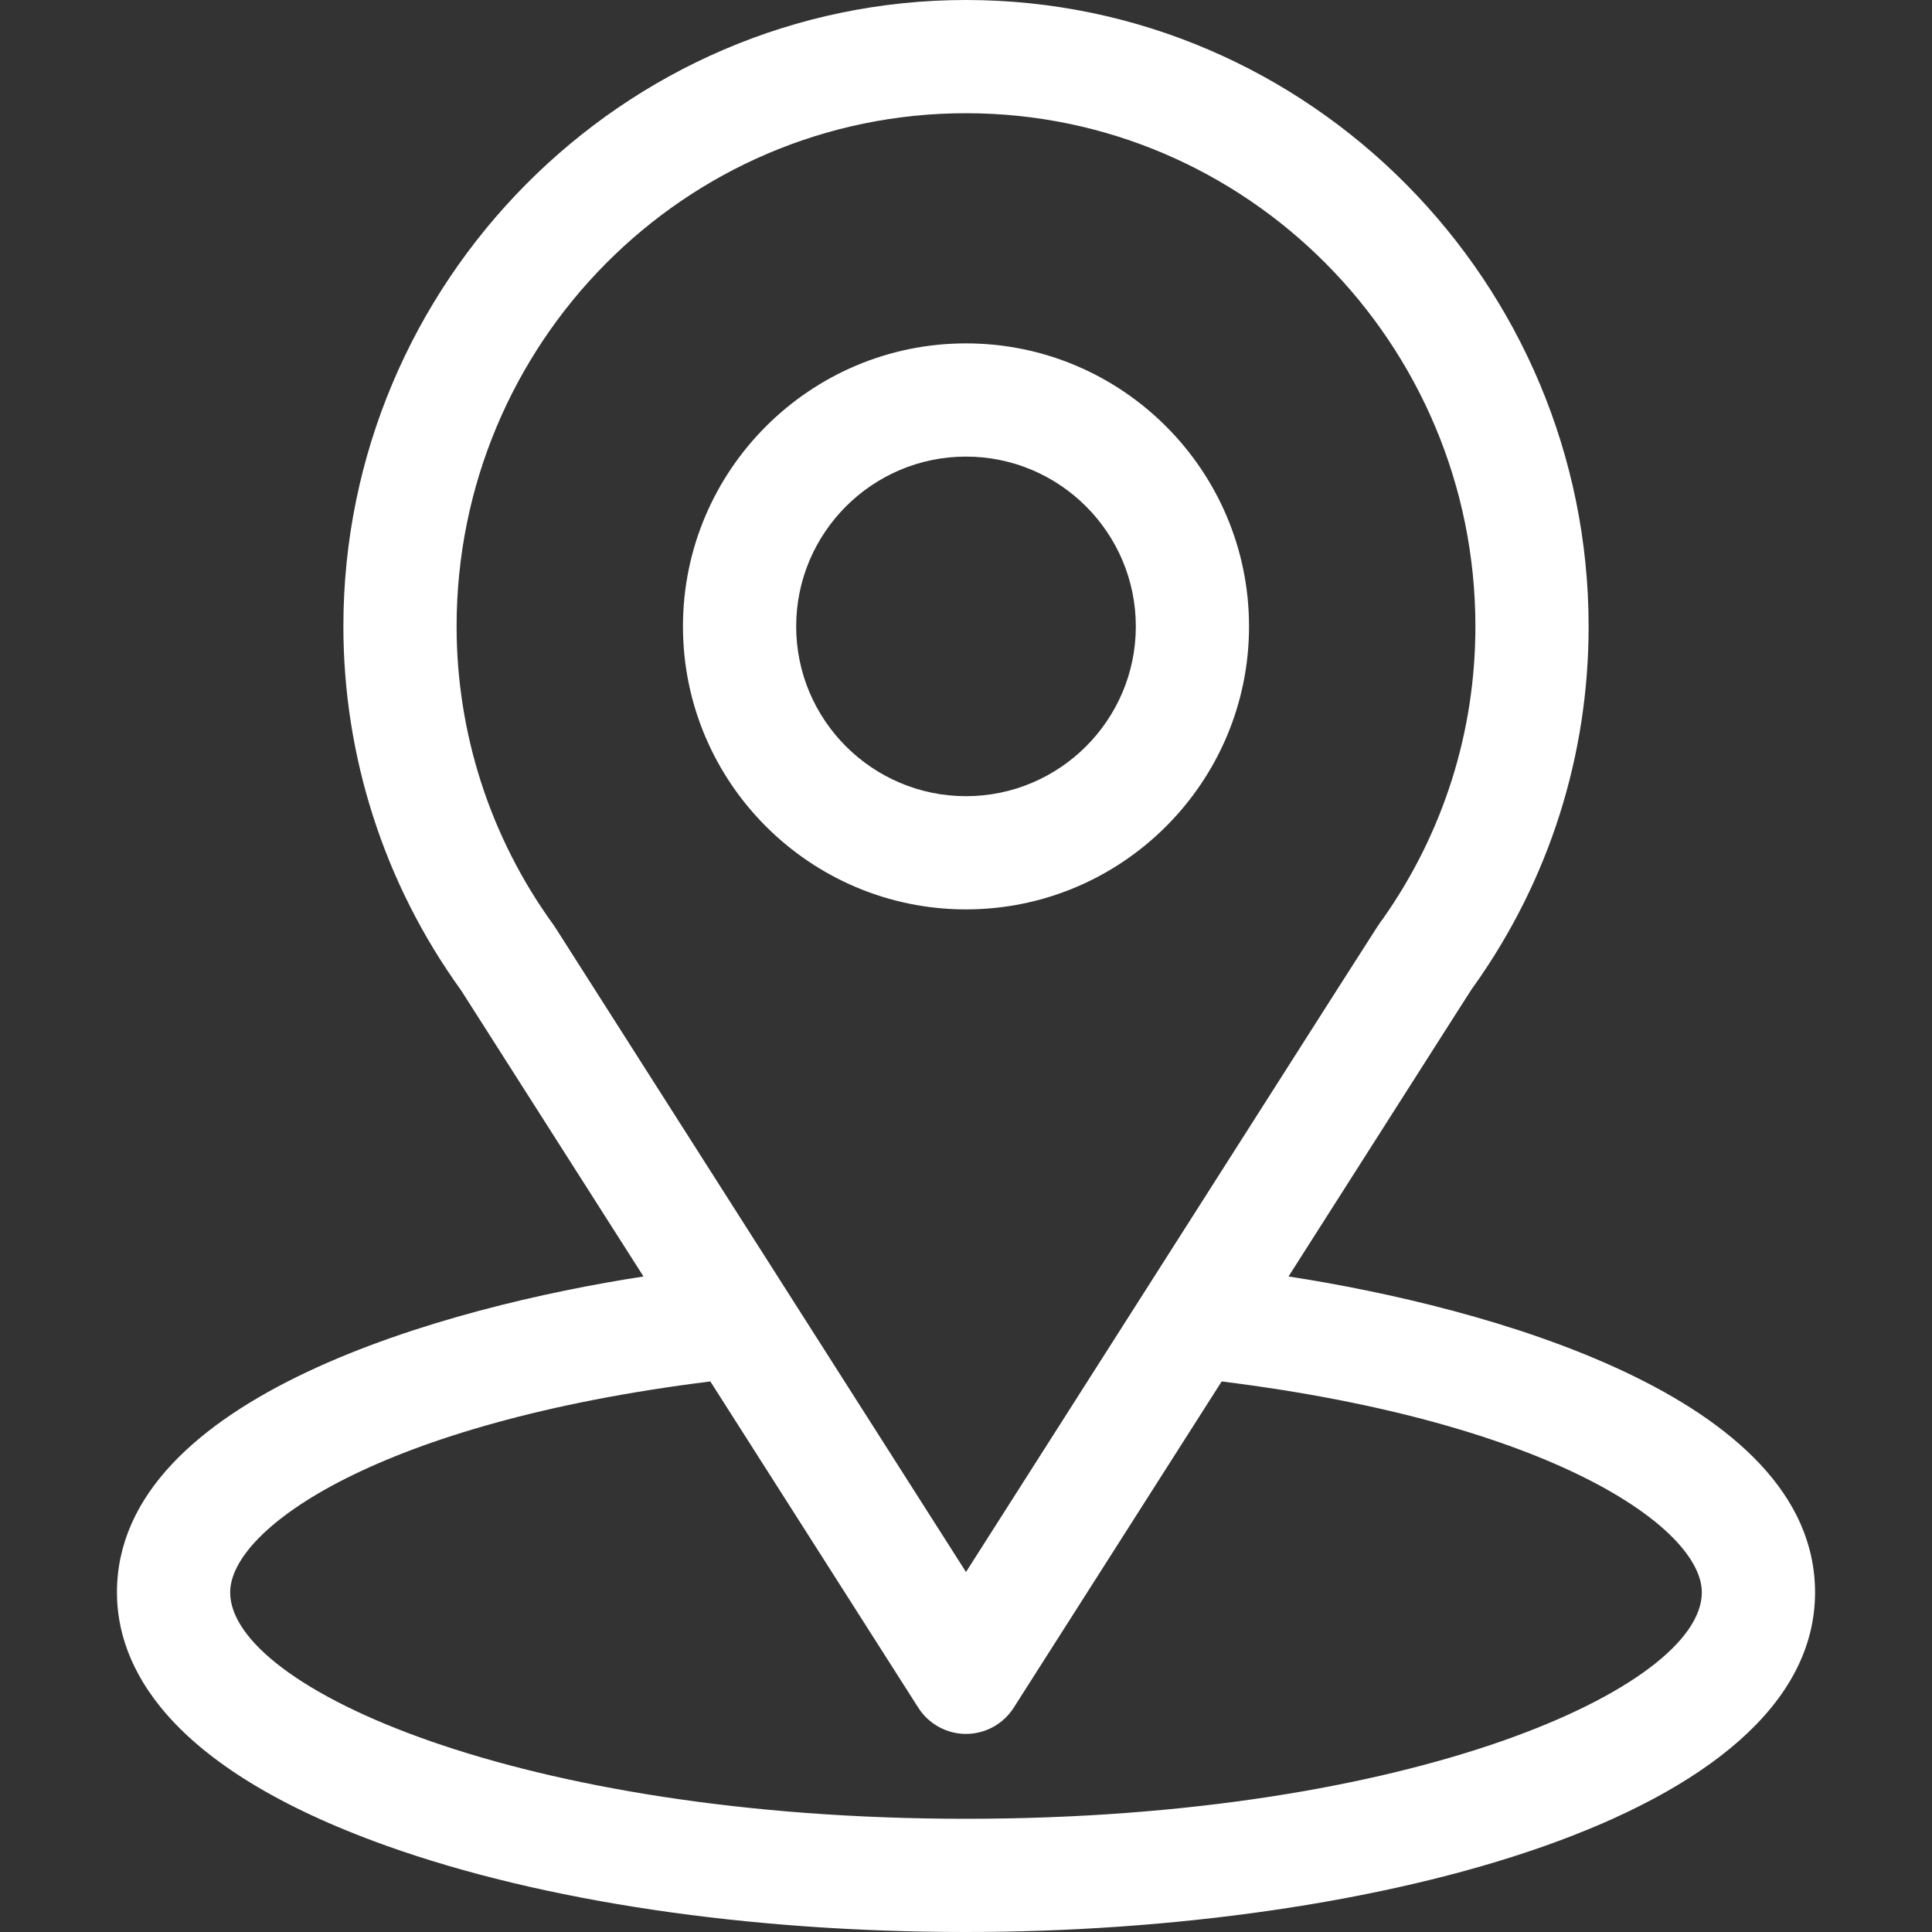
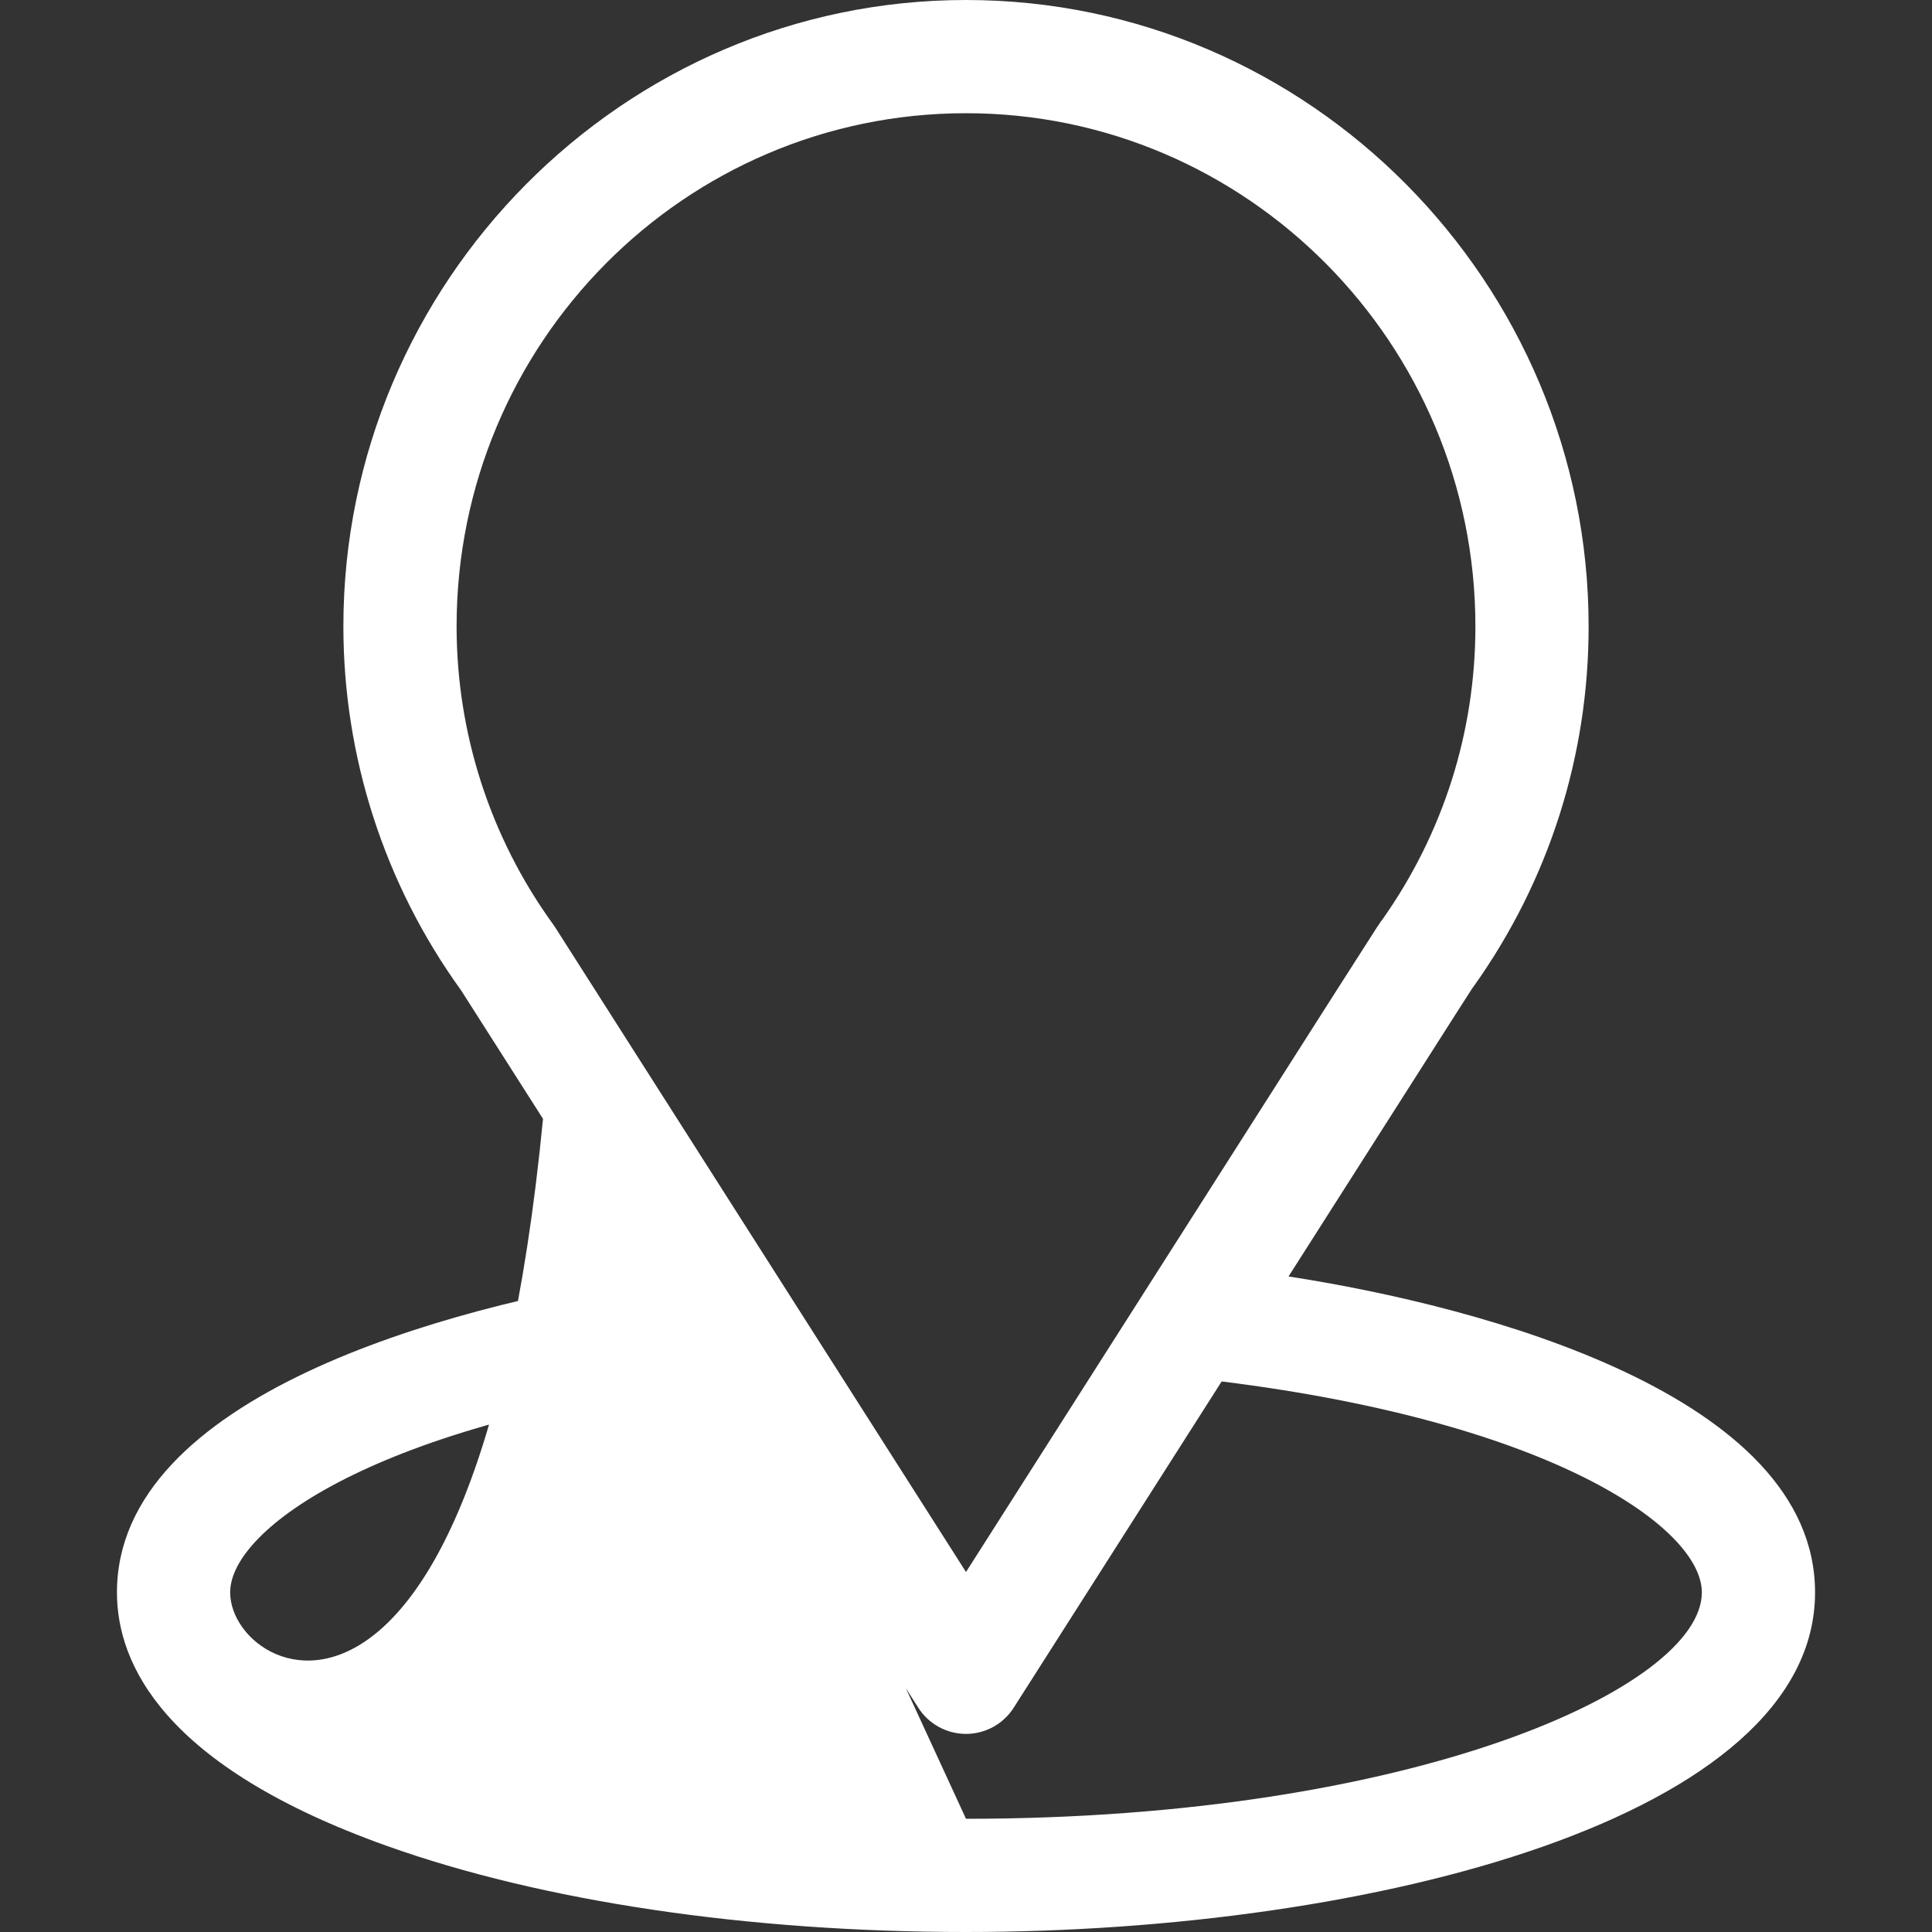
<svg xmlns="http://www.w3.org/2000/svg" width="30" height="30" viewBox="0 0 30 30" fill="none">
  <rect x="0" y="0" width="30" height="30" fill="#333333" stroke="none" />
-   <path d="M20.008 19.821C23.201 14.812 22.799 15.437 22.891 15.306C24.054 13.667 24.668 11.738 24.668 9.727C24.668 4.393 20.34 0 15 0C9.677 0 5.332 4.385 5.332 9.727C5.332 11.736 5.959 13.716 7.16 15.378L9.992 19.821C6.964 20.287 1.816 21.673 1.816 24.727C1.816 25.84 2.543 27.426 6.004 28.662C8.42 29.525 11.615 30 15 30C21.33 30 28.184 28.215 28.184 24.727C28.184 21.673 23.042 20.288 20.008 19.821ZM8.628 14.411C8.618 14.396 8.608 14.381 8.598 14.366C7.599 12.992 7.09 11.364 7.09 9.727C7.09 5.331 10.629 1.758 15 1.758C19.362 1.758 22.91 5.333 22.91 9.727C22.91 11.366 22.411 12.94 21.466 14.278C21.381 14.389 21.823 13.703 15 24.41L8.628 14.411ZM15 28.242C8.086 28.242 3.574 26.21 3.574 24.727C3.574 23.73 5.893 22.09 11.03 21.451L14.259 26.517C14.42 26.77 14.7 26.924 15 26.924C15.3 26.924 15.58 26.77 15.741 26.517L18.97 21.451C24.107 22.09 26.426 23.73 26.426 24.727C26.426 26.197 21.954 28.242 15 28.242Z" fill="#fff" />
-   <path d="M15 5.332C12.577 5.332 10.605 7.303 10.605 9.727C10.605 12.15 12.577 14.121 15 14.121C17.423 14.121 19.395 12.15 19.395 9.727C19.395 7.303 17.423 5.332 15 5.332ZM15 12.363C13.546 12.363 12.363 11.18 12.363 9.727C12.363 8.273 13.546 7.09 15 7.09C16.454 7.09 17.637 8.273 17.637 9.727C17.637 11.18 16.454 12.363 15 12.363Z" fill="#fff" />
+   <path d="M20.008 19.821C23.201 14.812 22.799 15.437 22.891 15.306C24.054 13.667 24.668 11.738 24.668 9.727C24.668 4.393 20.34 0 15 0C9.677 0 5.332 4.385 5.332 9.727C5.332 11.736 5.959 13.716 7.16 15.378L9.992 19.821C6.964 20.287 1.816 21.673 1.816 24.727C1.816 25.84 2.543 27.426 6.004 28.662C8.42 29.525 11.615 30 15 30C21.33 30 28.184 28.215 28.184 24.727C28.184 21.673 23.042 20.288 20.008 19.821ZM8.628 14.411C8.618 14.396 8.608 14.381 8.598 14.366C7.599 12.992 7.09 11.364 7.09 9.727C7.09 5.331 10.629 1.758 15 1.758C19.362 1.758 22.91 5.333 22.91 9.727C22.91 11.366 22.411 12.94 21.466 14.278C21.381 14.389 21.823 13.703 15 24.41L8.628 14.411ZC8.086 28.242 3.574 26.21 3.574 24.727C3.574 23.73 5.893 22.09 11.03 21.451L14.259 26.517C14.42 26.77 14.7 26.924 15 26.924C15.3 26.924 15.58 26.77 15.741 26.517L18.97 21.451C24.107 22.09 26.426 23.73 26.426 24.727C26.426 26.197 21.954 28.242 15 28.242Z" fill="#fff" />
</svg>